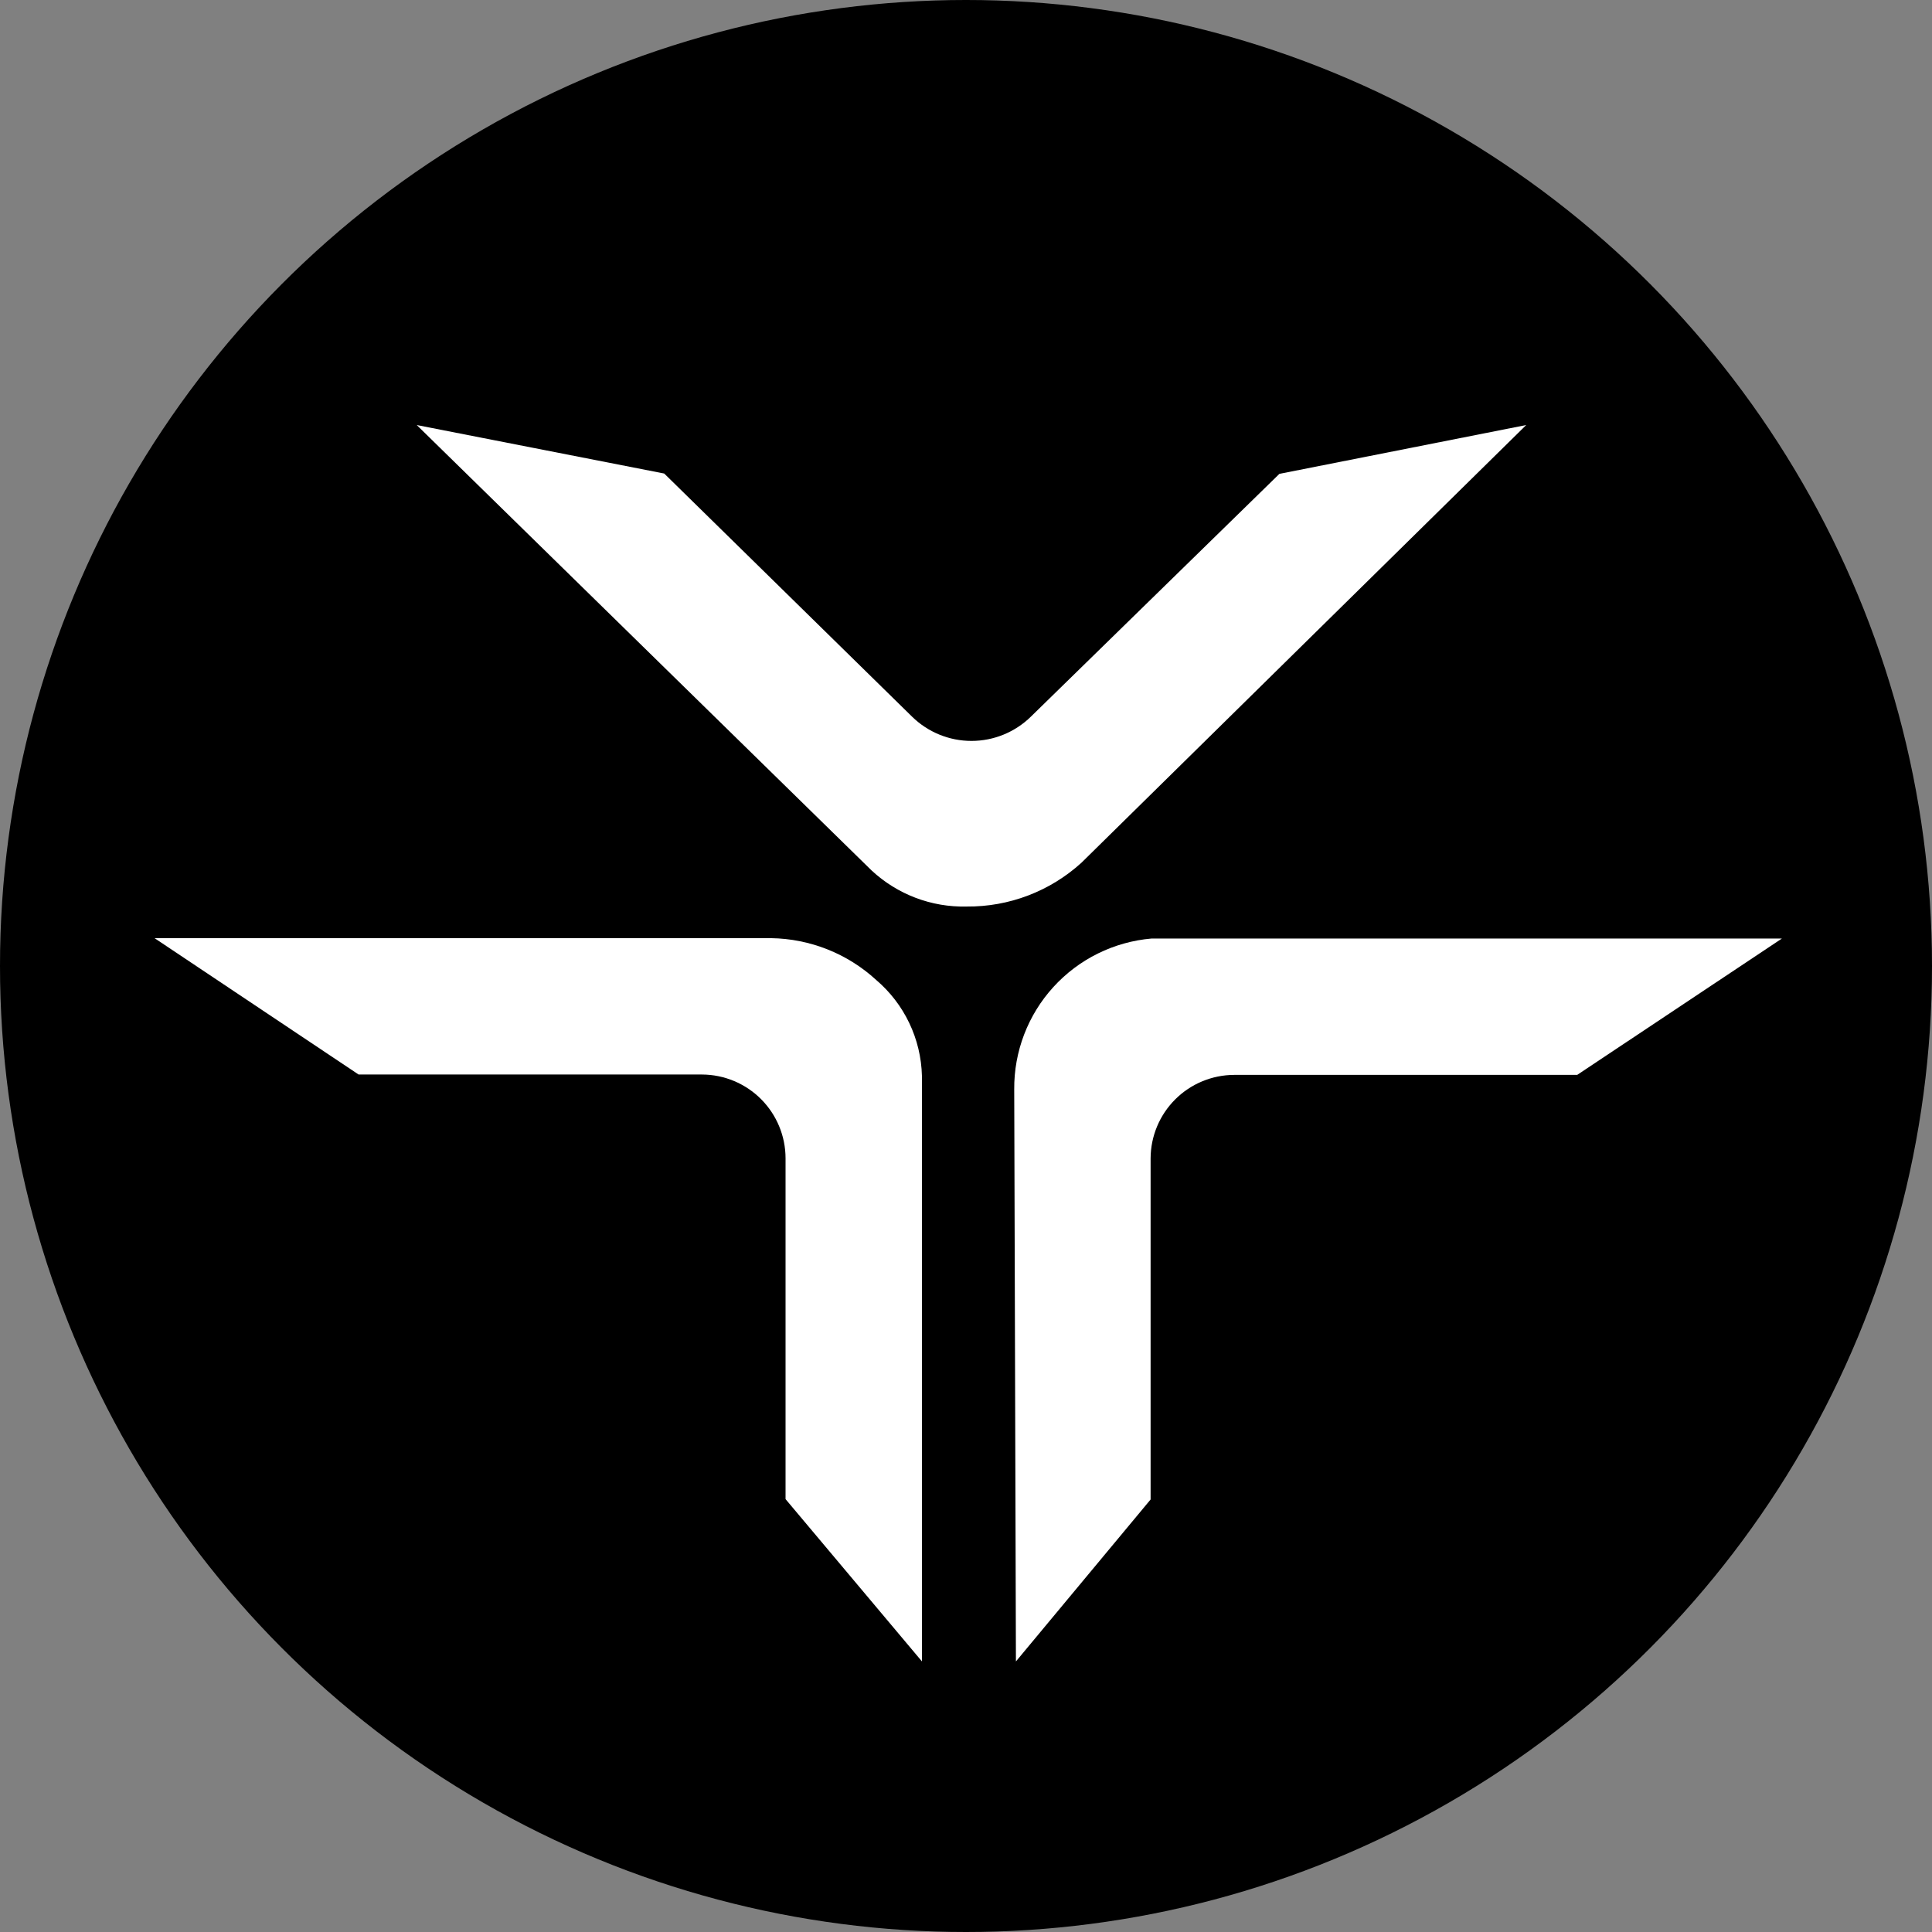
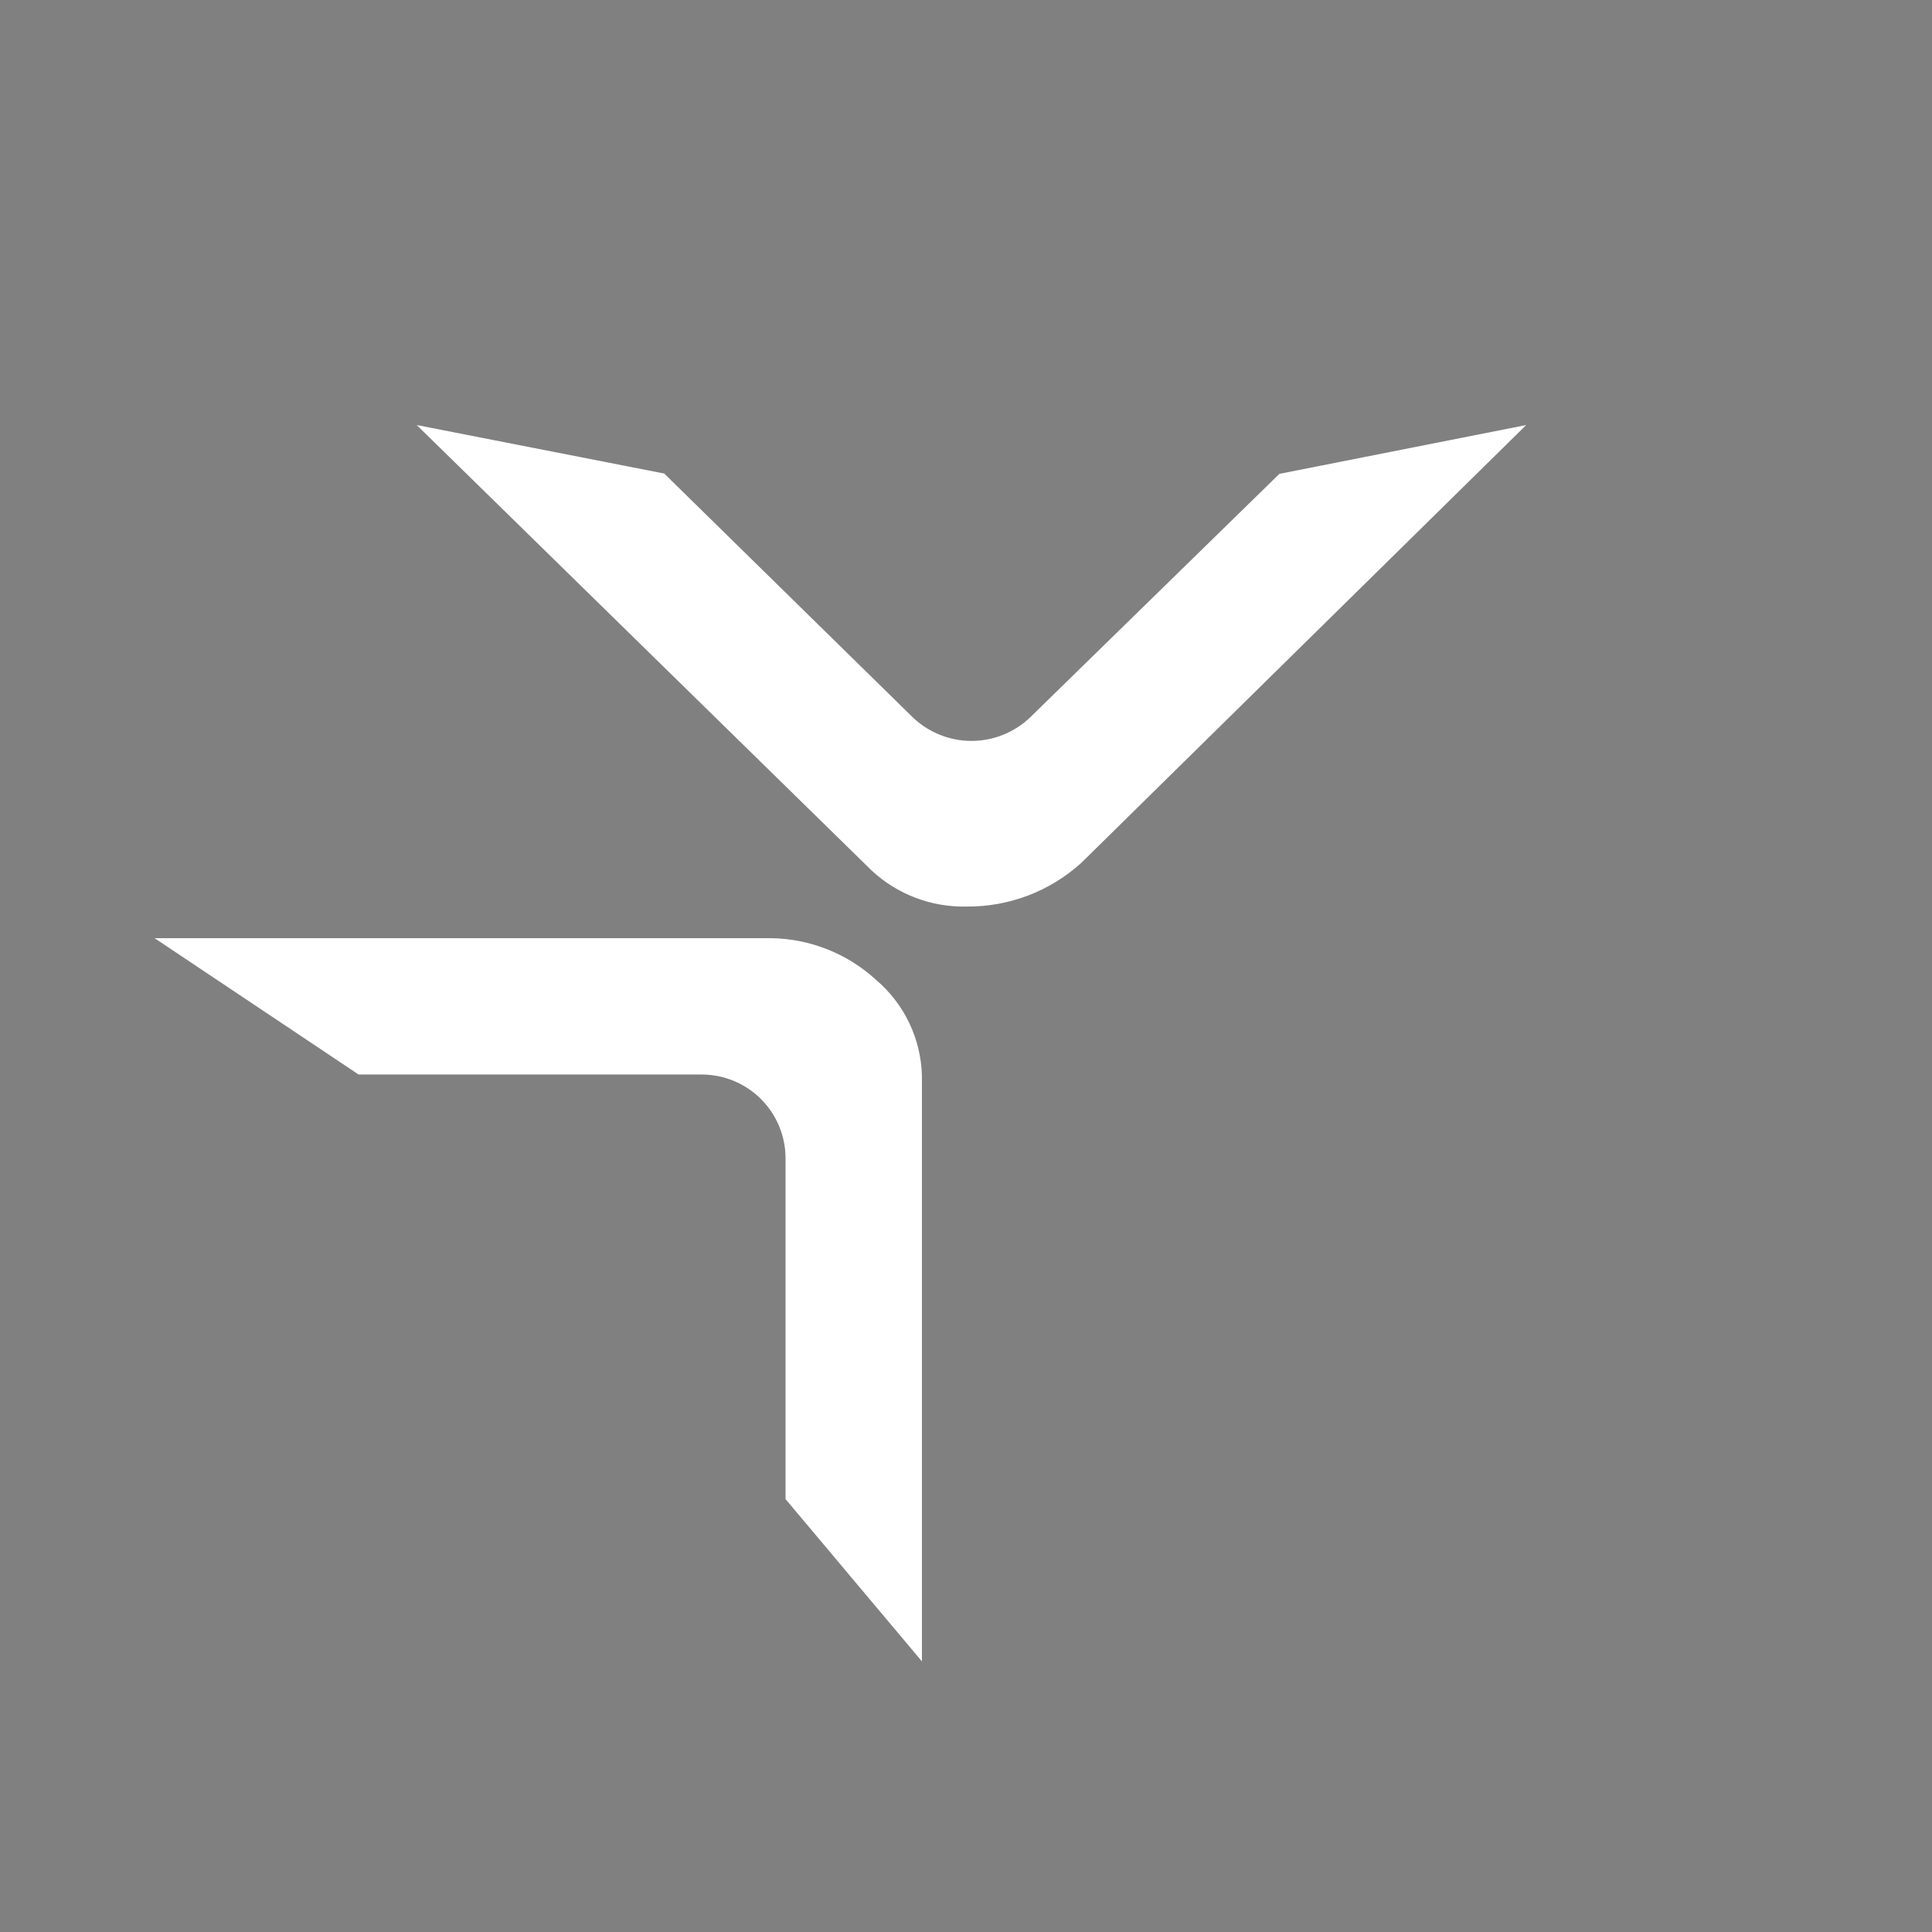
<svg xmlns="http://www.w3.org/2000/svg" width="100" height="100" viewBox="0 0 100 100" fill="none">
  <rect x="0" y="0" width="100" height="100" fill="#808080" stroke="none" />
-   <circle cx="50" cy="50" r="50" fill="black" />
-   <path d="M52.496 56.386C52.48 54.428 53.204 52.536 54.522 51.089C55.84 49.642 57.656 48.745 59.607 48.578H92.232L81.636 55.636H63.877C62.732 55.641 61.635 56.098 60.826 56.907C60.016 57.717 59.559 58.814 59.555 59.959V77.613L52.584 85.996L52.496 56.386Z" fill="white" />
  <path d="M50.03 46.922C48.212 46.966 46.448 46.296 45.116 45.057L21.57 22L34.38 24.51L47.207 37.093C48.028 37.898 49.133 38.35 50.283 38.35C51.434 38.35 52.538 37.898 53.359 37.093L66.221 24.527L78.996 22L55.973 44.657C54.349 46.133 52.226 46.943 50.03 46.922Z" fill="white" />
  <path d="M40.66 77.594V59.957C40.66 58.809 40.205 57.708 39.395 56.894C38.585 56.081 37.486 55.622 36.338 55.617H18.561L8 48.559H39.911C41.927 48.588 43.862 49.357 45.348 50.72C46.07 51.334 46.655 52.095 47.063 52.95C47.472 53.806 47.695 54.739 47.719 55.687V85.994L40.66 77.594Z" fill="white" />
</svg>